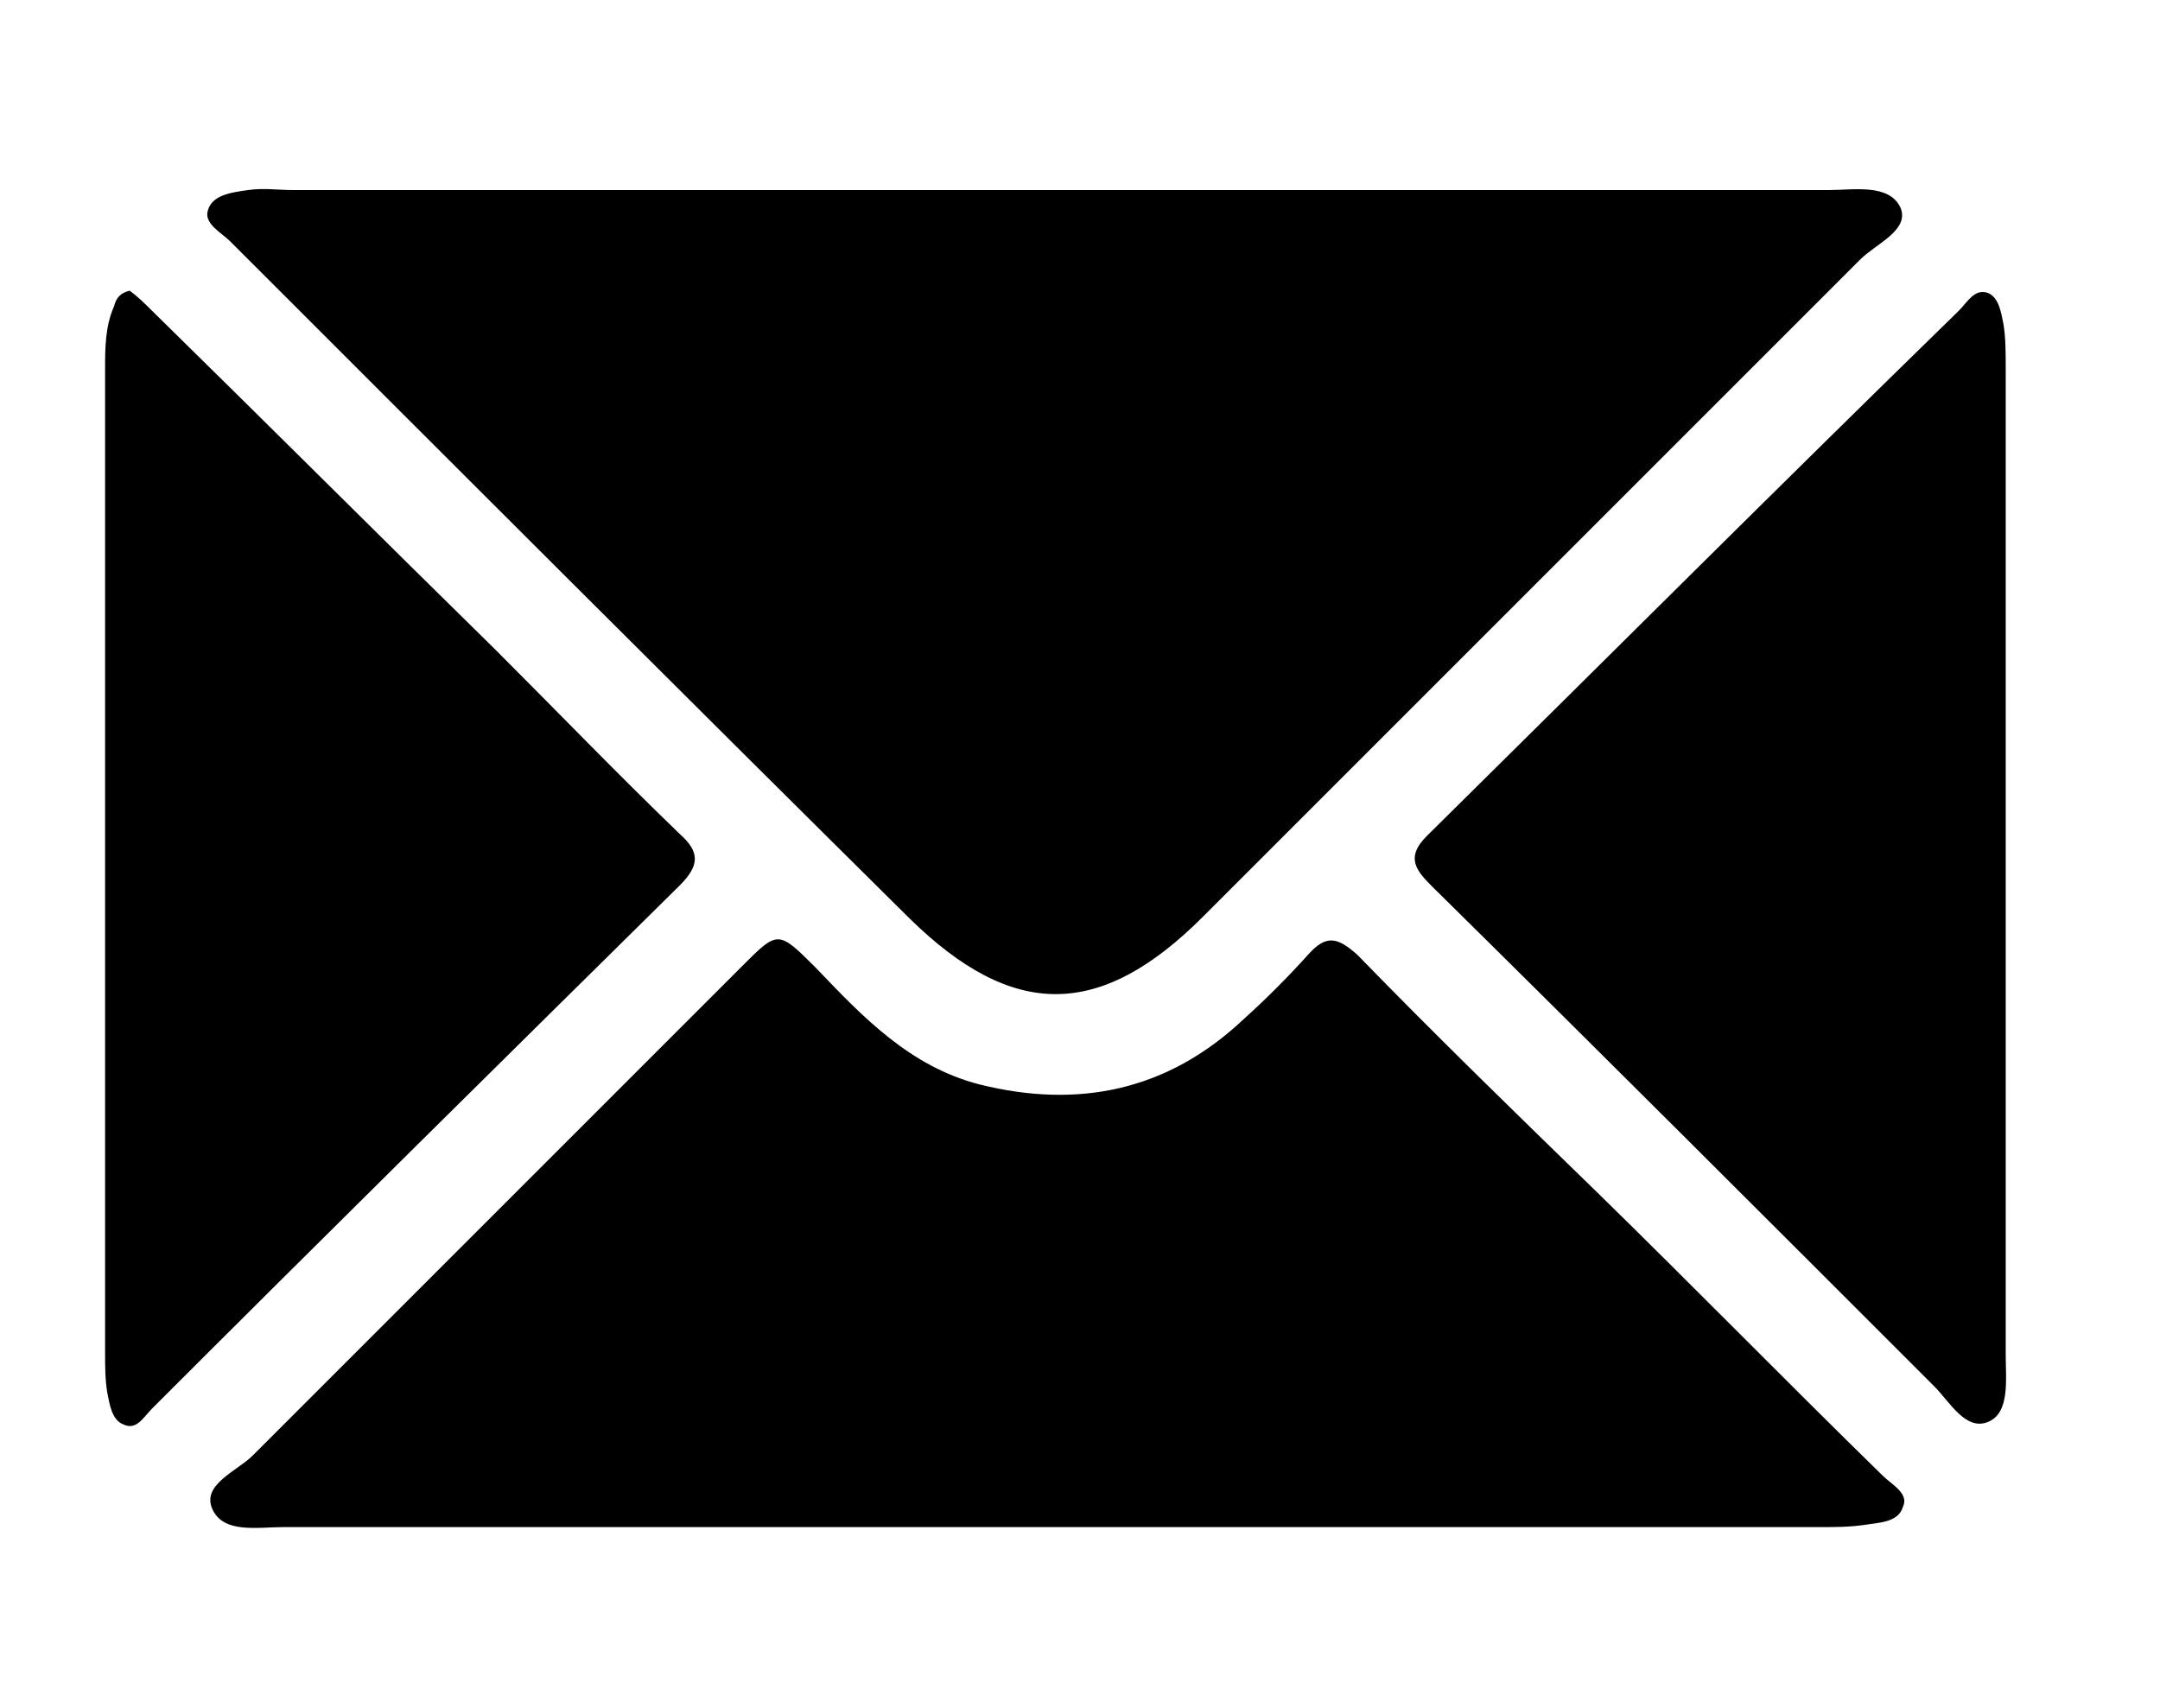
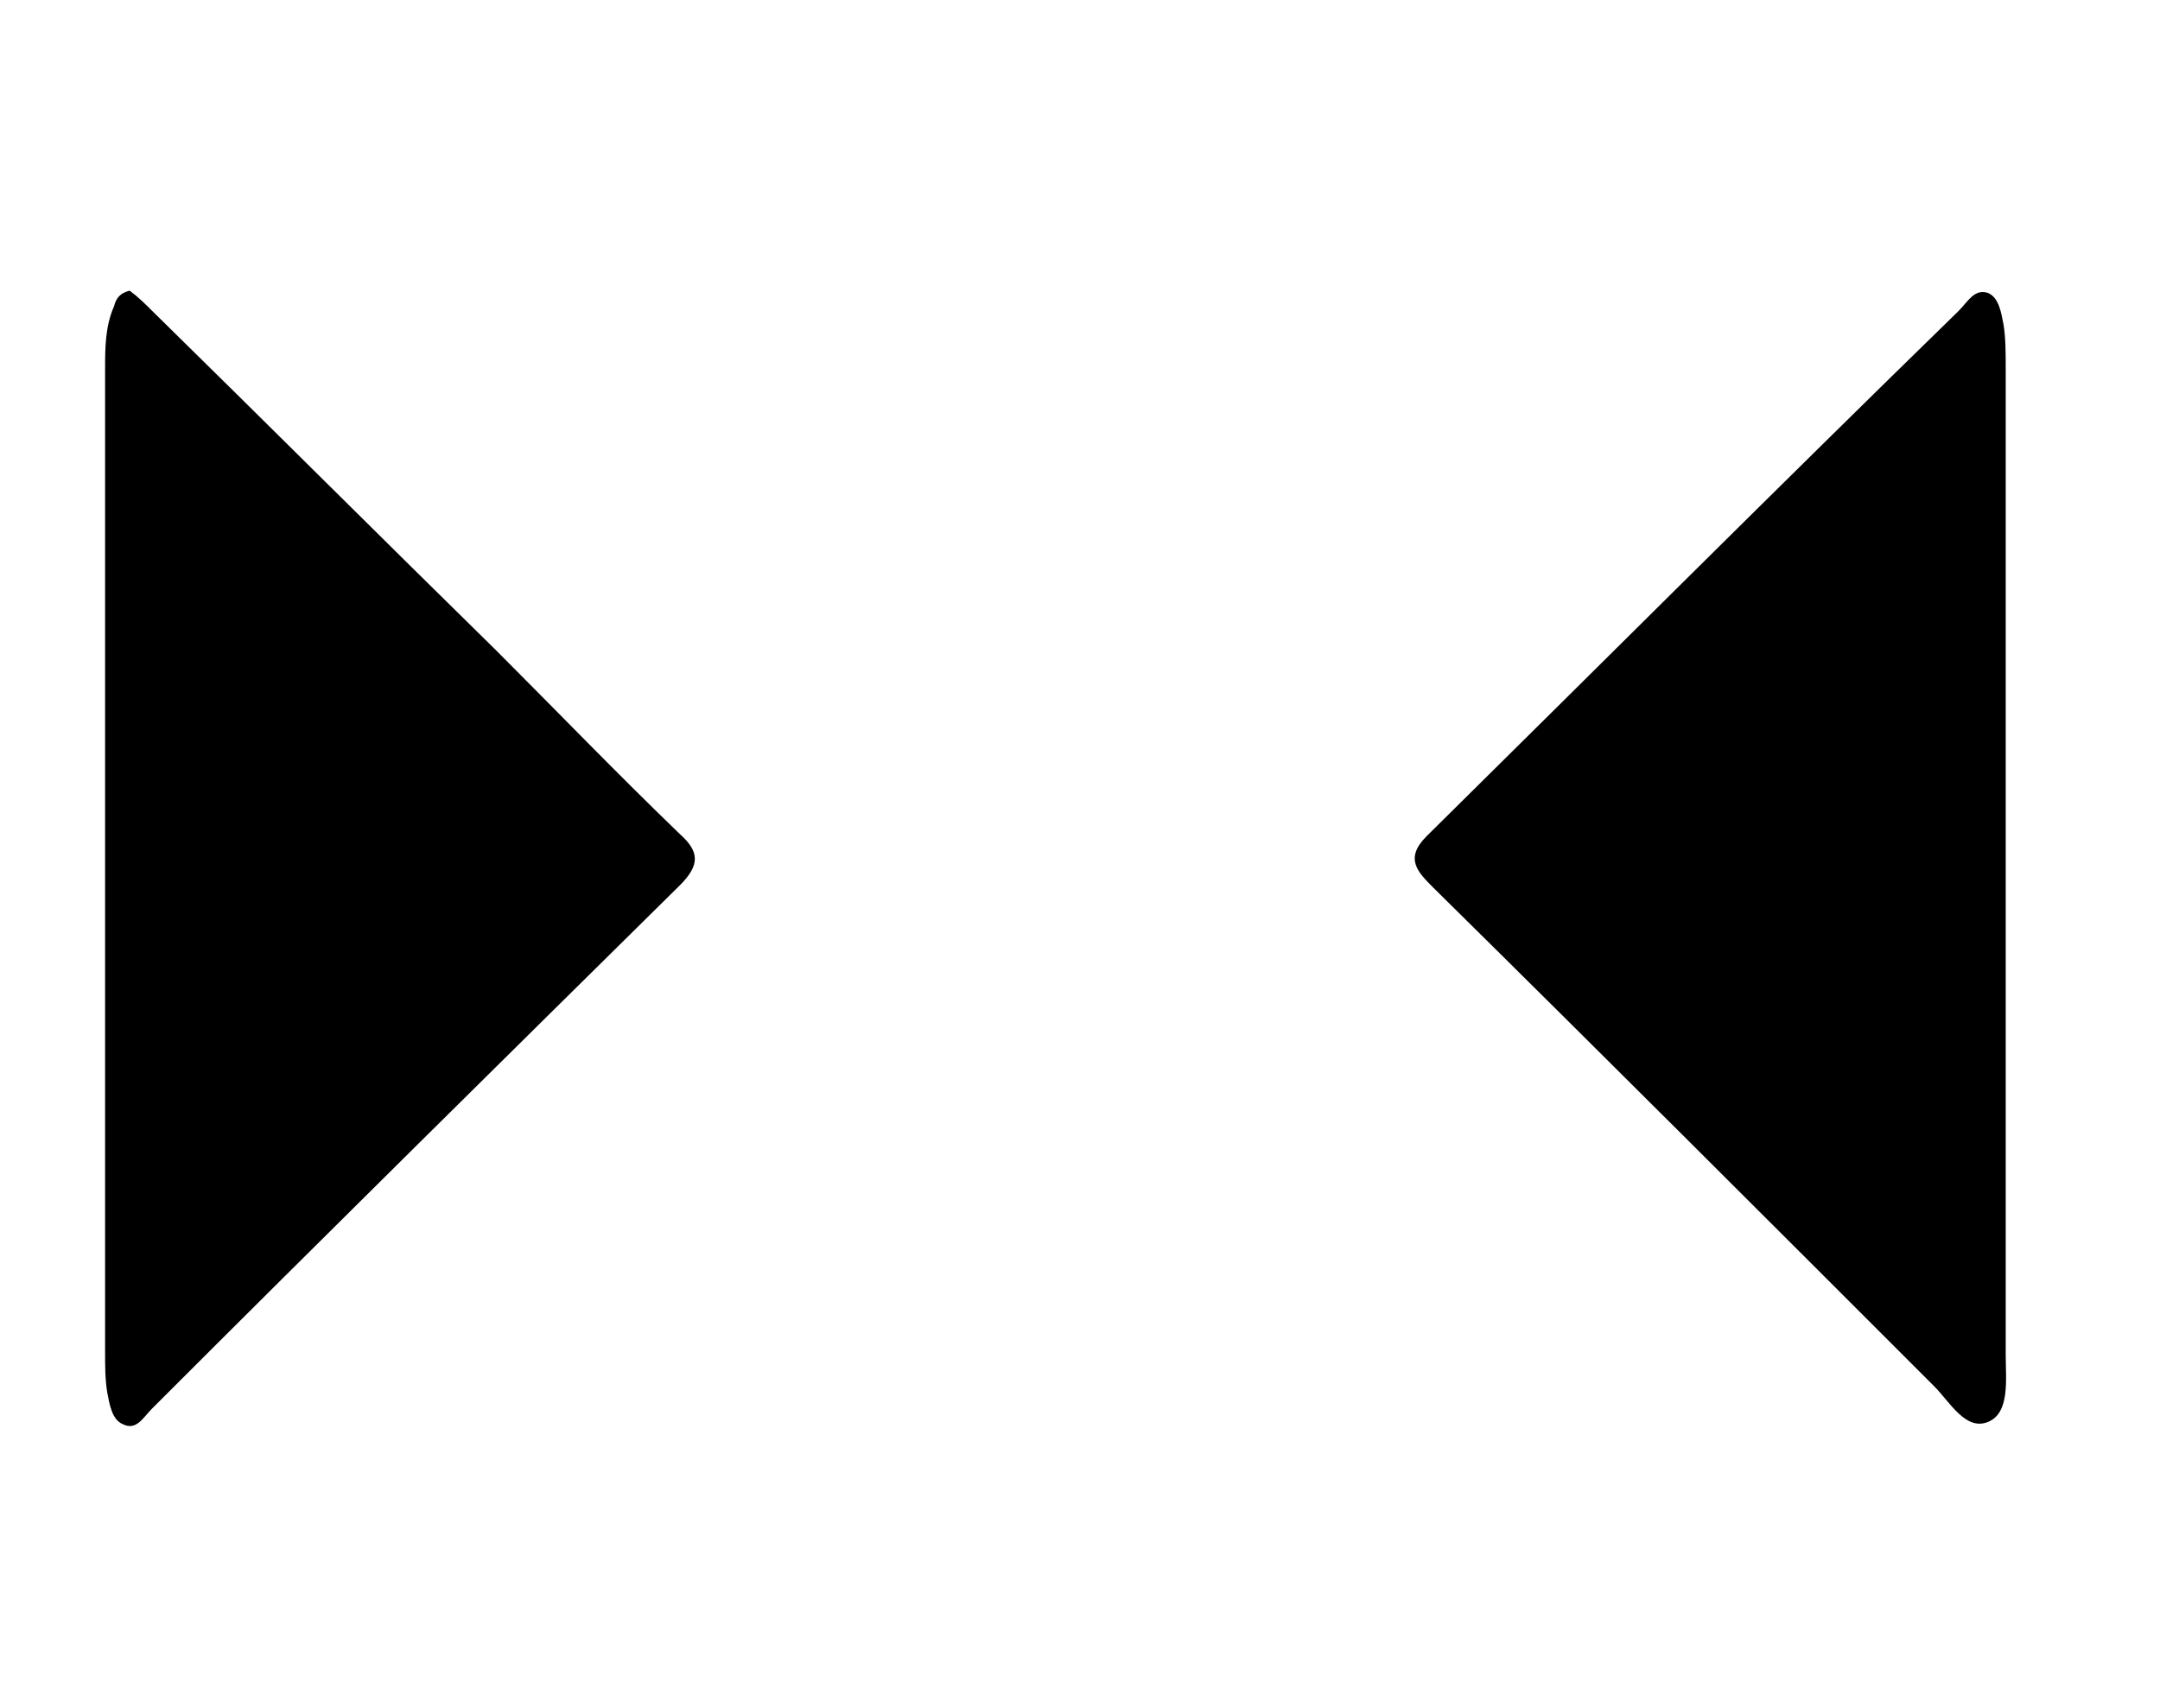
<svg xmlns="http://www.w3.org/2000/svg" id="Layer_1" x="0px" y="0px" viewBox="0 0 96.6 76.4" style="enable-background:new 0 0 96.6 76.4;" xml:space="preserve">
  <g>
-     <path d="M47.2,8.5c11.5,0,23.1,0,34.6,0c1.1,0,2.7-0.3,3.2,0.8c0.4,1-1.1,1.6-1.8,2.3C73.4,21.4,63.6,31.2,53.8,41 c-4.6,4.6-8.5,4.6-13.1,0.1C30.5,31,20.4,20.9,10.3,10.8c-0.4-0.4-1.2-0.8-1-1.4c0.2-0.7,1.1-0.8,1.8-0.9c0.7-0.1,1.3,0,2,0 C24.5,8.5,35.8,8.5,47.2,8.5z" />
-     <path d="M47.1,68.3c-11.5,0-23,0-34.4,0c-1.2,0-2.7,0.3-3.2-0.8c-0.5-1.1,1.1-1.7,1.8-2.4c7.3-7.3,14.6-14.6,21.9-21.9 c1.6-1.6,1.6-1.6,3.3,0.1c2.1,2.2,4.2,4.4,7.3,5.2c4.4,1.1,8.4,0.3,11.8-2.9c1-0.9,2-1.9,2.9-2.9c0.8-0.9,1.3-0.8,2.2,0 c3.5,3.6,7.1,7.1,10.7,10.6c4.3,4.2,8.5,8.5,12.8,12.7c0.4,0.4,1.2,0.8,0.9,1.4c-0.2,0.7-1.1,0.7-1.7,0.8c-0.7,0.1-1.3,0.1-2,0.1 C69.9,68.3,58.5,68.3,47.1,68.3z" />
    <path d="M89.7,38.4c0,7.4,0,14.8,0,22.2c0,1.1,0.2,2.6-0.8,3c-1,0.4-1.7-0.9-2.4-1.6C79,54.5,71.6,47.1,64.1,39.7 c-0.7-0.7-1.3-1.3-0.3-2.3c7.9-7.8,15.8-15.7,23.8-23.5c0.4-0.4,0.7-1,1.3-0.8c0.5,0.2,0.6,0.9,0.7,1.4c0.1,0.6,0.1,1.3,0.1,2 C89.7,23.8,89.7,31.1,89.7,38.4z" />
    <path d="M5.8,13c0.4,0.3,0.7,0.6,1,0.9C11.9,18.9,17,24,22.2,29.1c2.7,2.7,5.4,5.5,8.2,8.2c0.9,0.8,0.9,1.4,0,2.3 c-7.9,7.8-15.8,15.6-23.6,23.4c-0.4,0.4-0.7,1-1.3,0.7c-0.5-0.2-0.6-0.9-0.7-1.4c-0.1-0.6-0.1-1.2-0.1-1.8c0-14.7,0-29.3,0-44 c0-0.9,0-1.9,0.4-2.8C5.2,13.3,5.4,13.1,5.8,13z" />
  </g>
</svg>